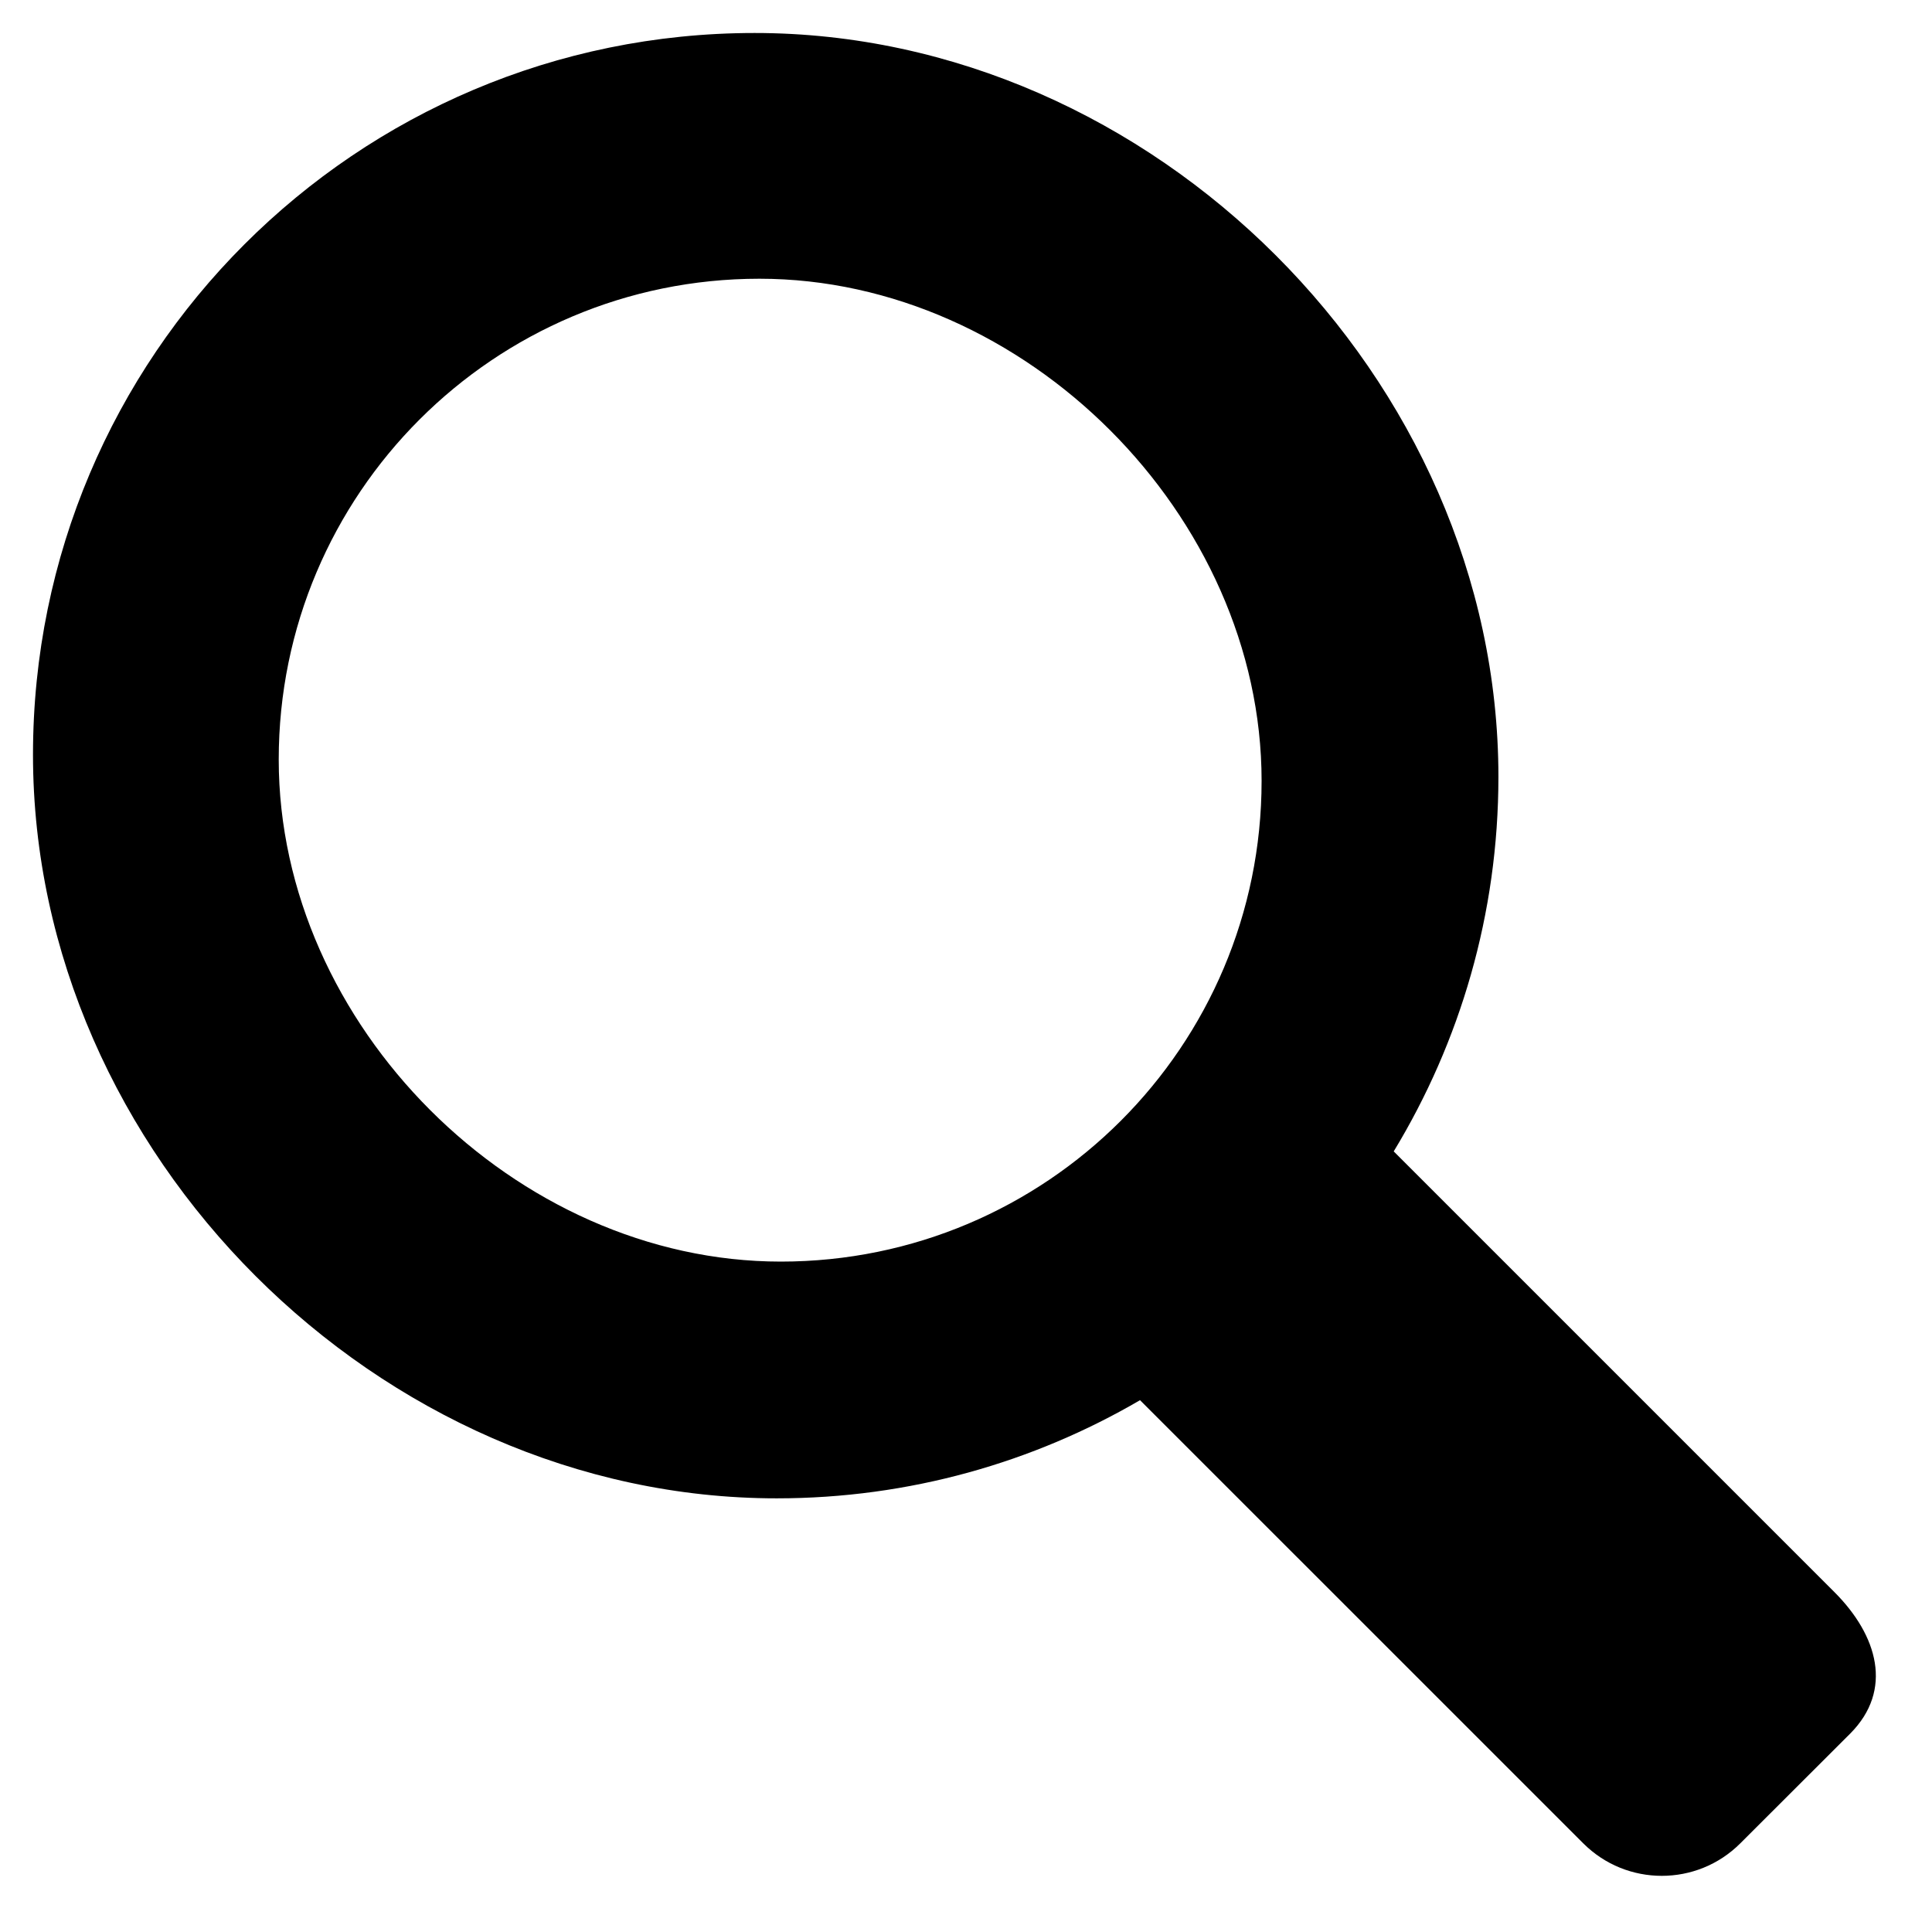
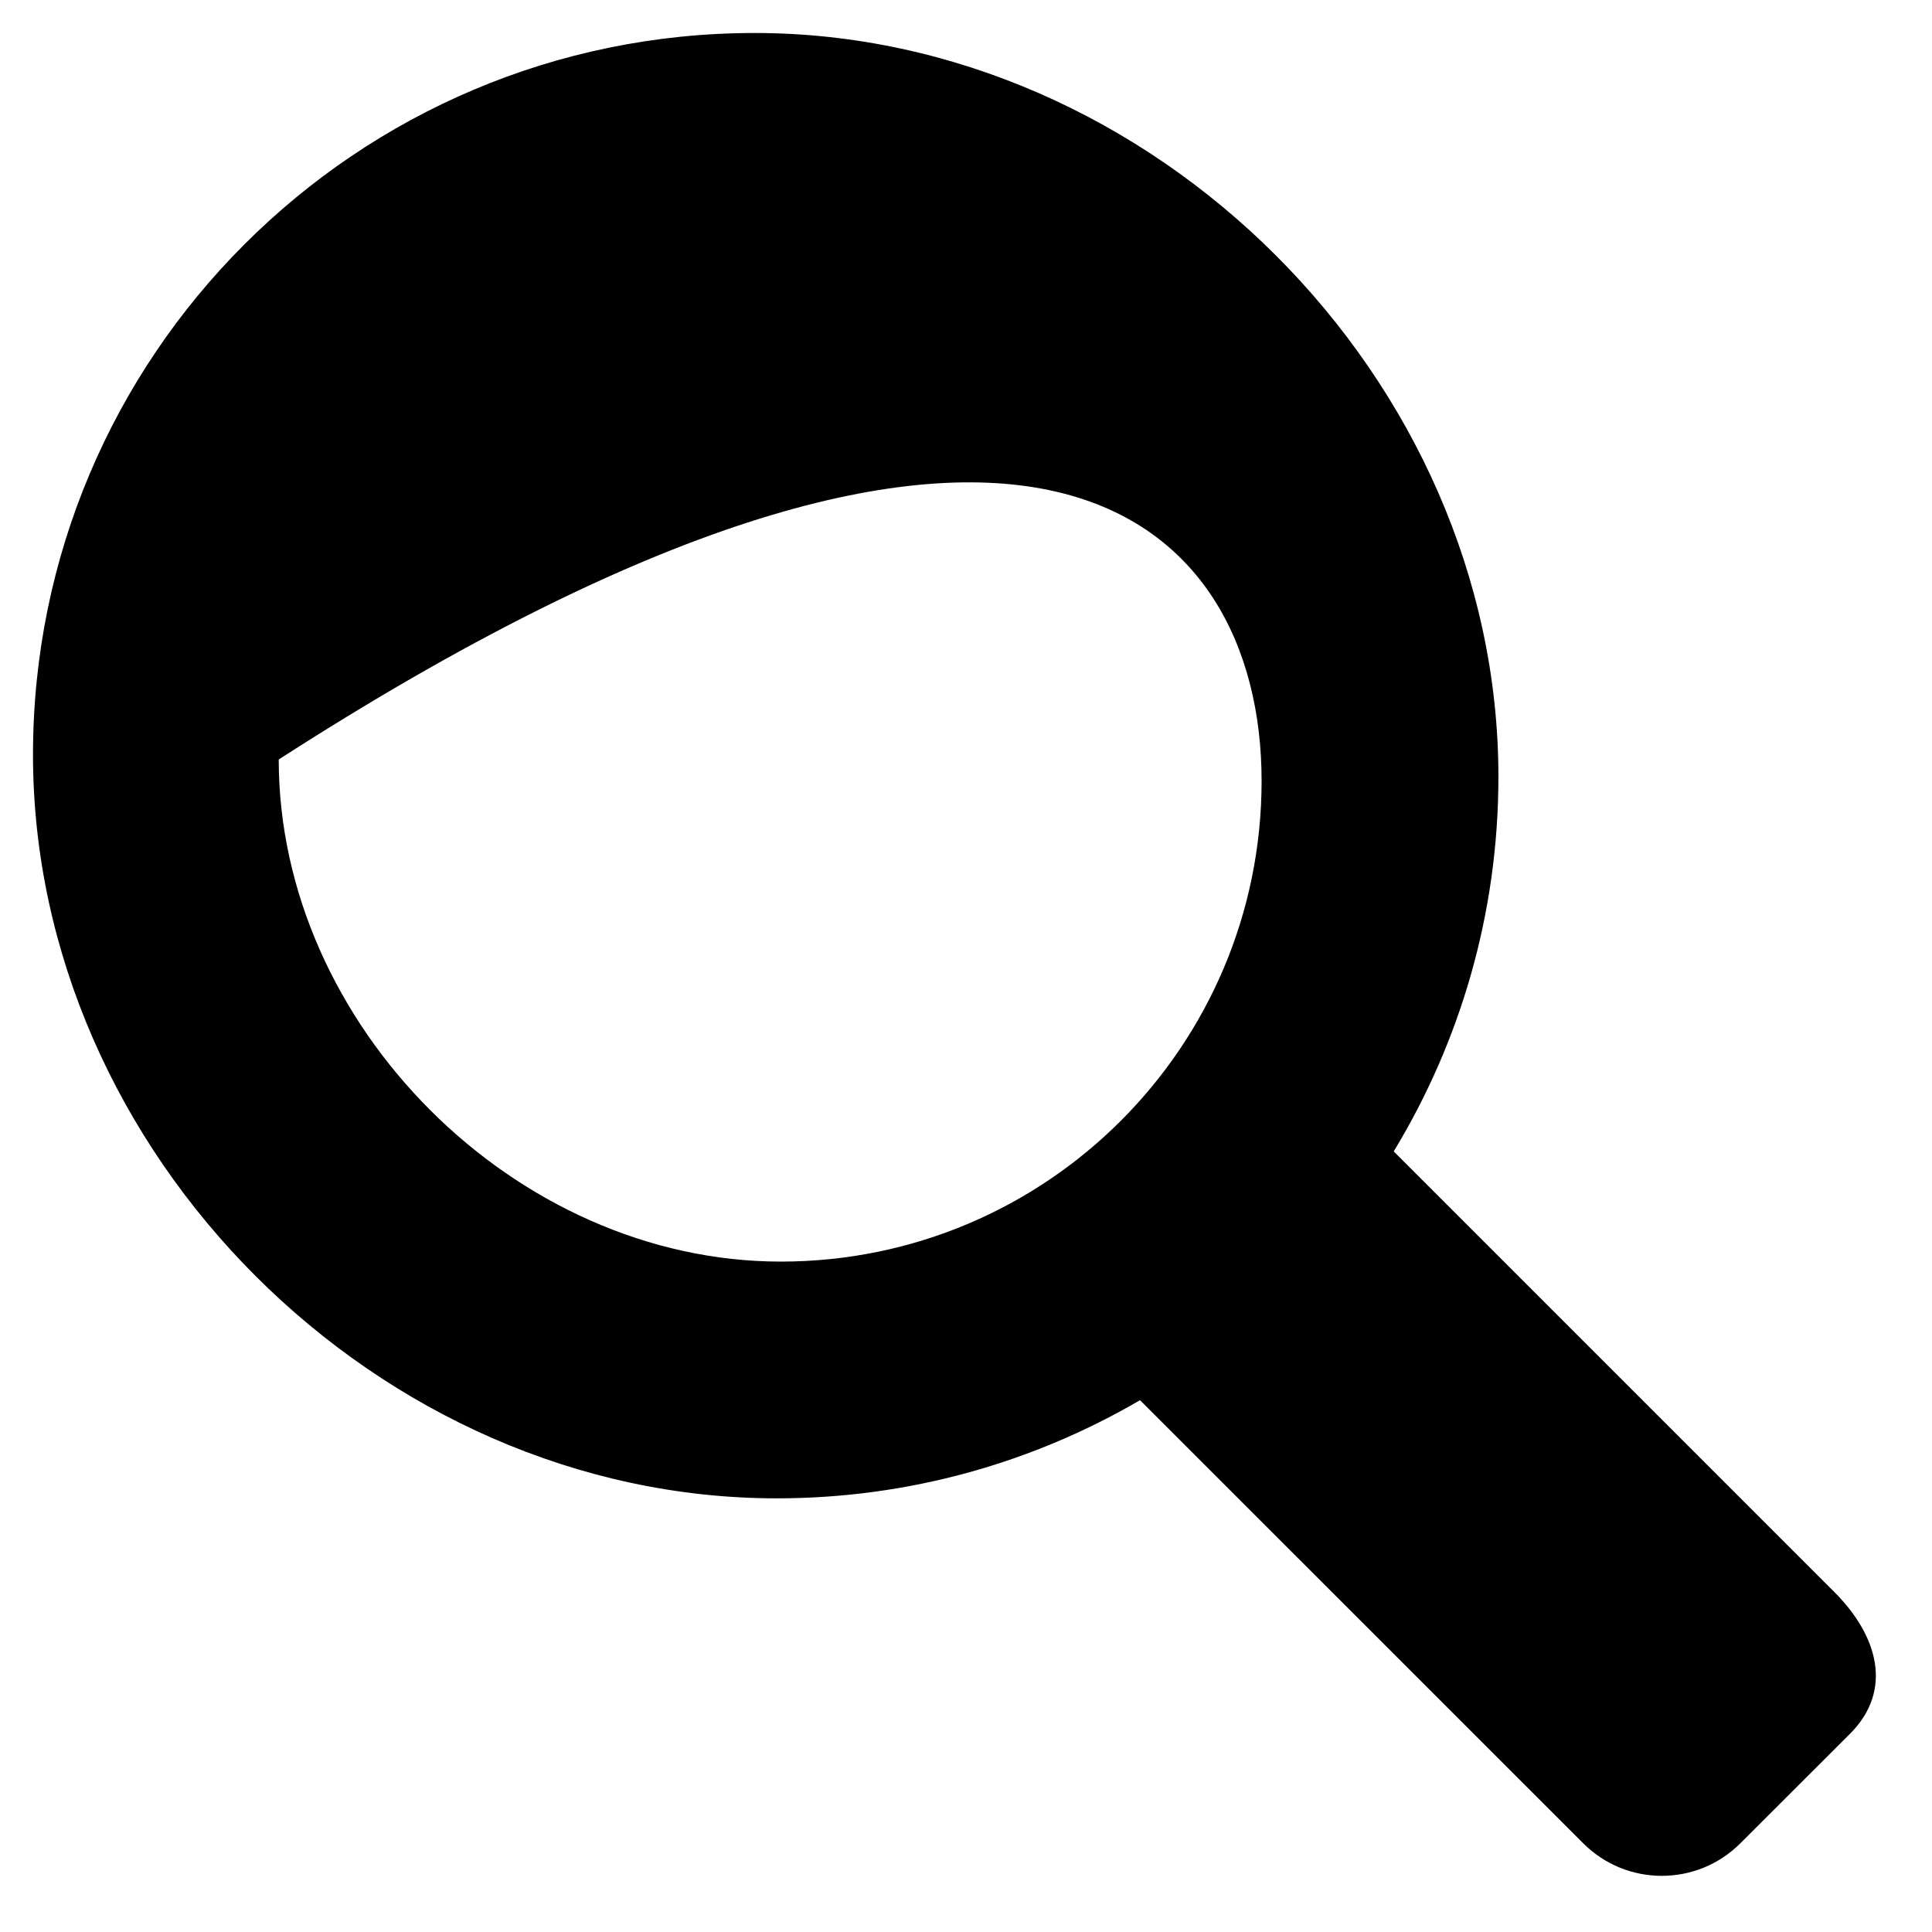
<svg xmlns="http://www.w3.org/2000/svg" width="26px" height="26px" viewBox="0 0 26 26" version="1.1">
  <title>search-6f6b21ef</title>
  <desc>Created with Sketch.</desc>
  <defs />
  <g id="Page-1-Copy" stroke="none" stroke-width="1" fill="none" fill-rule="evenodd">
    <g id="Home-V2---Updated" transform="translate(-263, -356)">
      <g id="search-6f6b21ef" transform="translate(260, 353)">
-         <rect id="Rectangle-path" x="0" y="0" width="23" height="23" />
-         <path d="M27.687,24.426 L21.756,18.495 C22.648,17.025 23.165,15.299 23.165,13.454 C23.165,8.091 18.517,3.444 13.155,3.444 C7.793,3.444 3.444,7.793 3.444,13.156 C3.444,18.519 8.093,23.164 13.453,23.164 C15.237,23.164 16.908,22.68 18.342,21.843 L24.307,27.807 C24.89,28.39 25.837,28.39 26.42,27.807 L27.901,26.328 C28.481,25.743 28.27,25.009 27.687,24.426 Z M6.751,13.221 C6.751,9.648 9.647,6.751 13.22,6.751 C16.794,6.751 19.978,9.935 19.978,13.509 C19.978,17.082 17.082,19.978 13.508,19.978 C9.935,19.978 6.751,16.794 6.751,13.221 Z" id="Shape" fill="#000000" fill-rule="nonzero" />
+         <path d="M27.687,24.426 L21.756,18.495 C22.648,17.025 23.165,15.299 23.165,13.454 C23.165,8.091 18.517,3.444 13.155,3.444 C7.793,3.444 3.444,7.793 3.444,13.156 C3.444,18.519 8.093,23.164 13.453,23.164 C15.237,23.164 16.908,22.68 18.342,21.843 L24.307,27.807 C24.89,28.39 25.837,28.39 26.42,27.807 L27.901,26.328 C28.481,25.743 28.27,25.009 27.687,24.426 Z M6.751,13.221 C16.794,6.751 19.978,9.935 19.978,13.509 C19.978,17.082 17.082,19.978 13.508,19.978 C9.935,19.978 6.751,16.794 6.751,13.221 Z" id="Shape" fill="#000000" fill-rule="nonzero" />
      </g>
    </g>
  </g>
</svg>